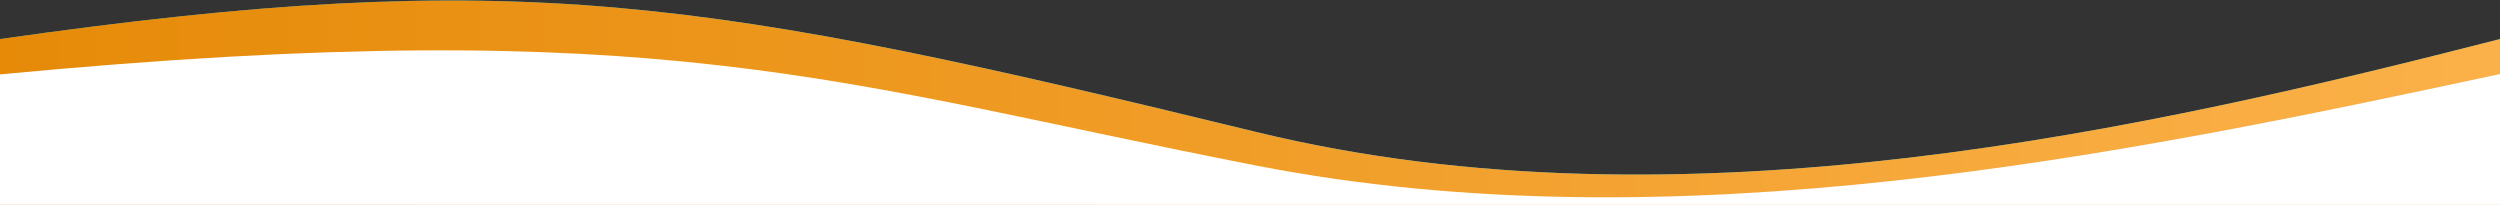
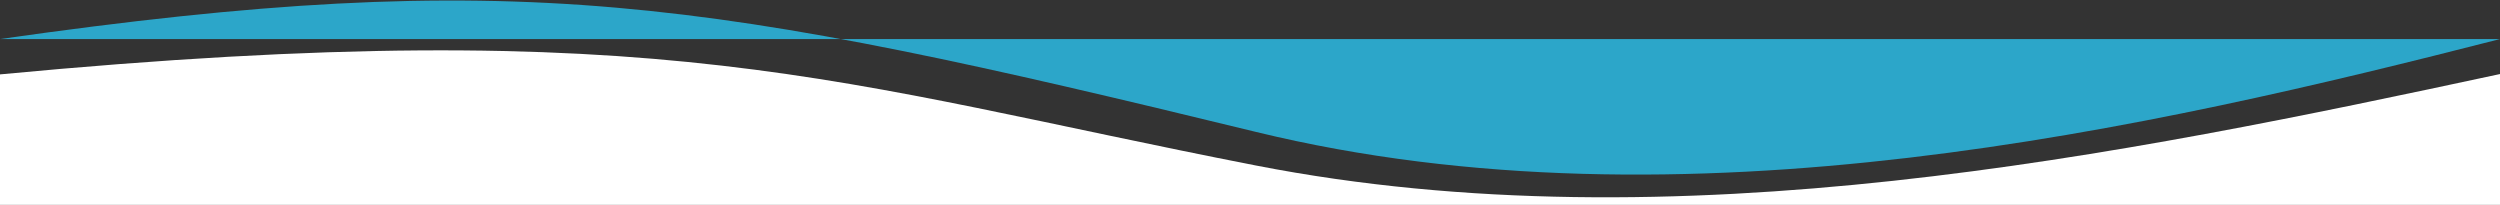
<svg xmlns="http://www.w3.org/2000/svg" width="1440" height="118" viewBox="0 0 1440 118" fill="none">
  <rect x="0" y="0" width="1440" height="118" fill="#333333" stroke="none" />
-   <path d="M723.5 76.001C406.728 -1.104 298 -20.001 0 22.5V198.001H720H1440V22.501C1240.5 73.501 970 136.002 723.5 76.001Z" fill="#2CA6C9" />
-   <path d="M723.5 76.001C406.728 -1.104 298 -20.001 0 22.5V198.001H720H1440V22.501C1240.5 73.501 970 136.002 723.5 76.001Z" fill="url(#paint0_linear_1020_1345)" />
+   <path d="M723.5 76.001C406.728 -1.104 298 -20.001 0 22.5H720H1440V22.501C1240.5 73.501 970 136.002 723.5 76.001Z" fill="#2CA6C9" />
  <path d="M723.5 95.348C482.5 48.347 384.5 6.346 0 42.849V218.35H1440V42.648C1222.5 89.347 964.5 142.349 723.5 95.348Z" fill="white" />
  <defs>
    <linearGradient id="paint0_linear_1020_1345" x1="0" y1="99.151" x2="1440" y2="99.151" gradientUnits="userSpaceOnUse">
      <stop stop-color="#E68A08" />
      <stop offset="1" stop-color="#FBB149" />
    </linearGradient>
  </defs>
</svg>